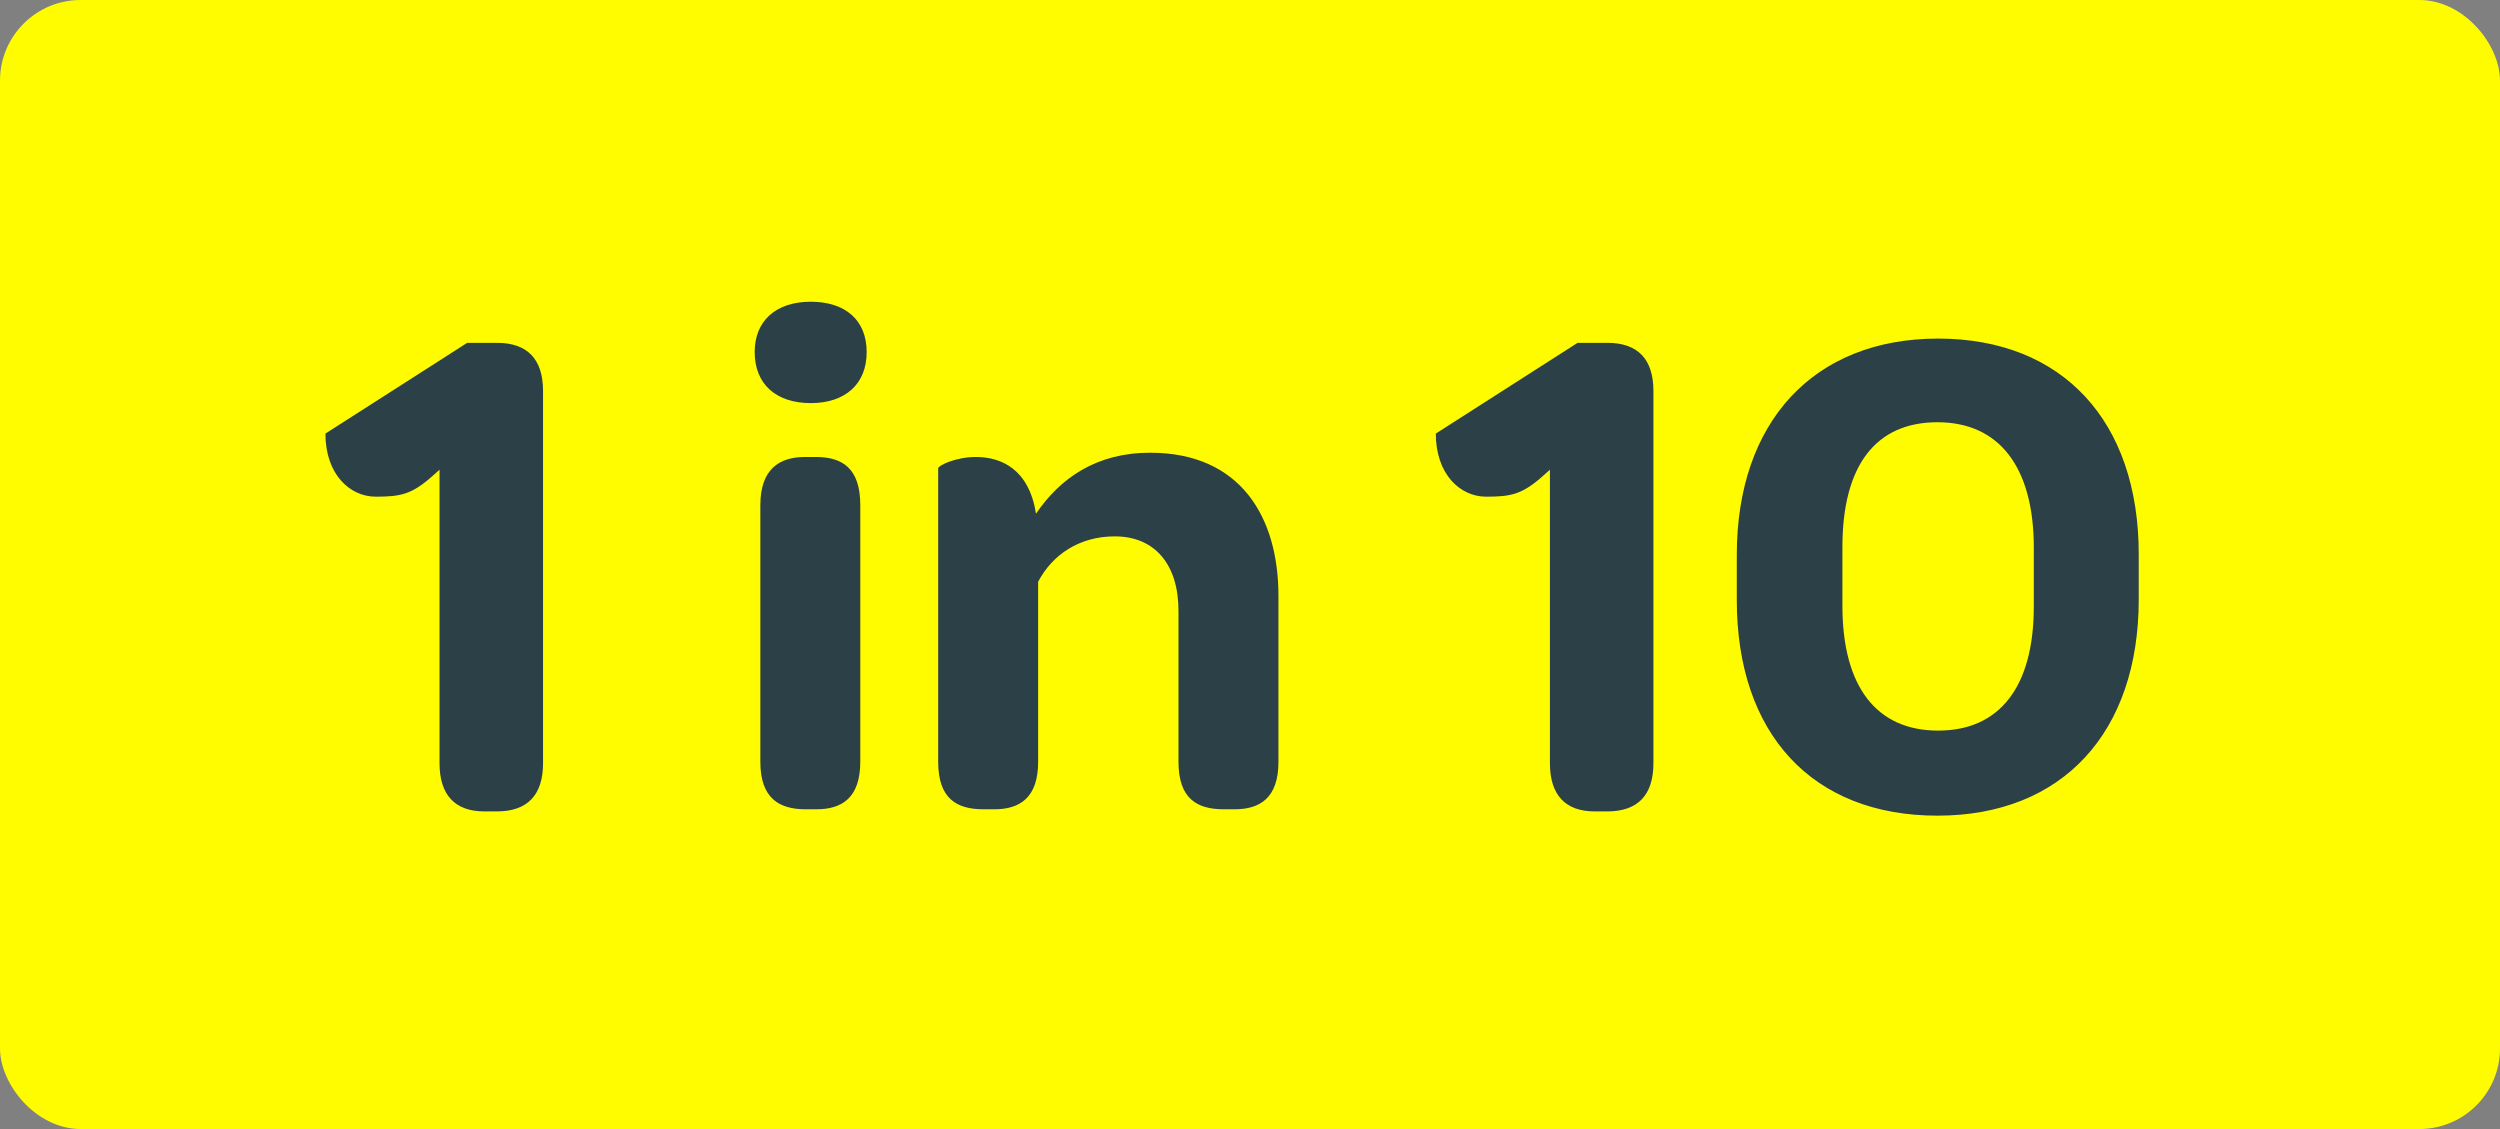
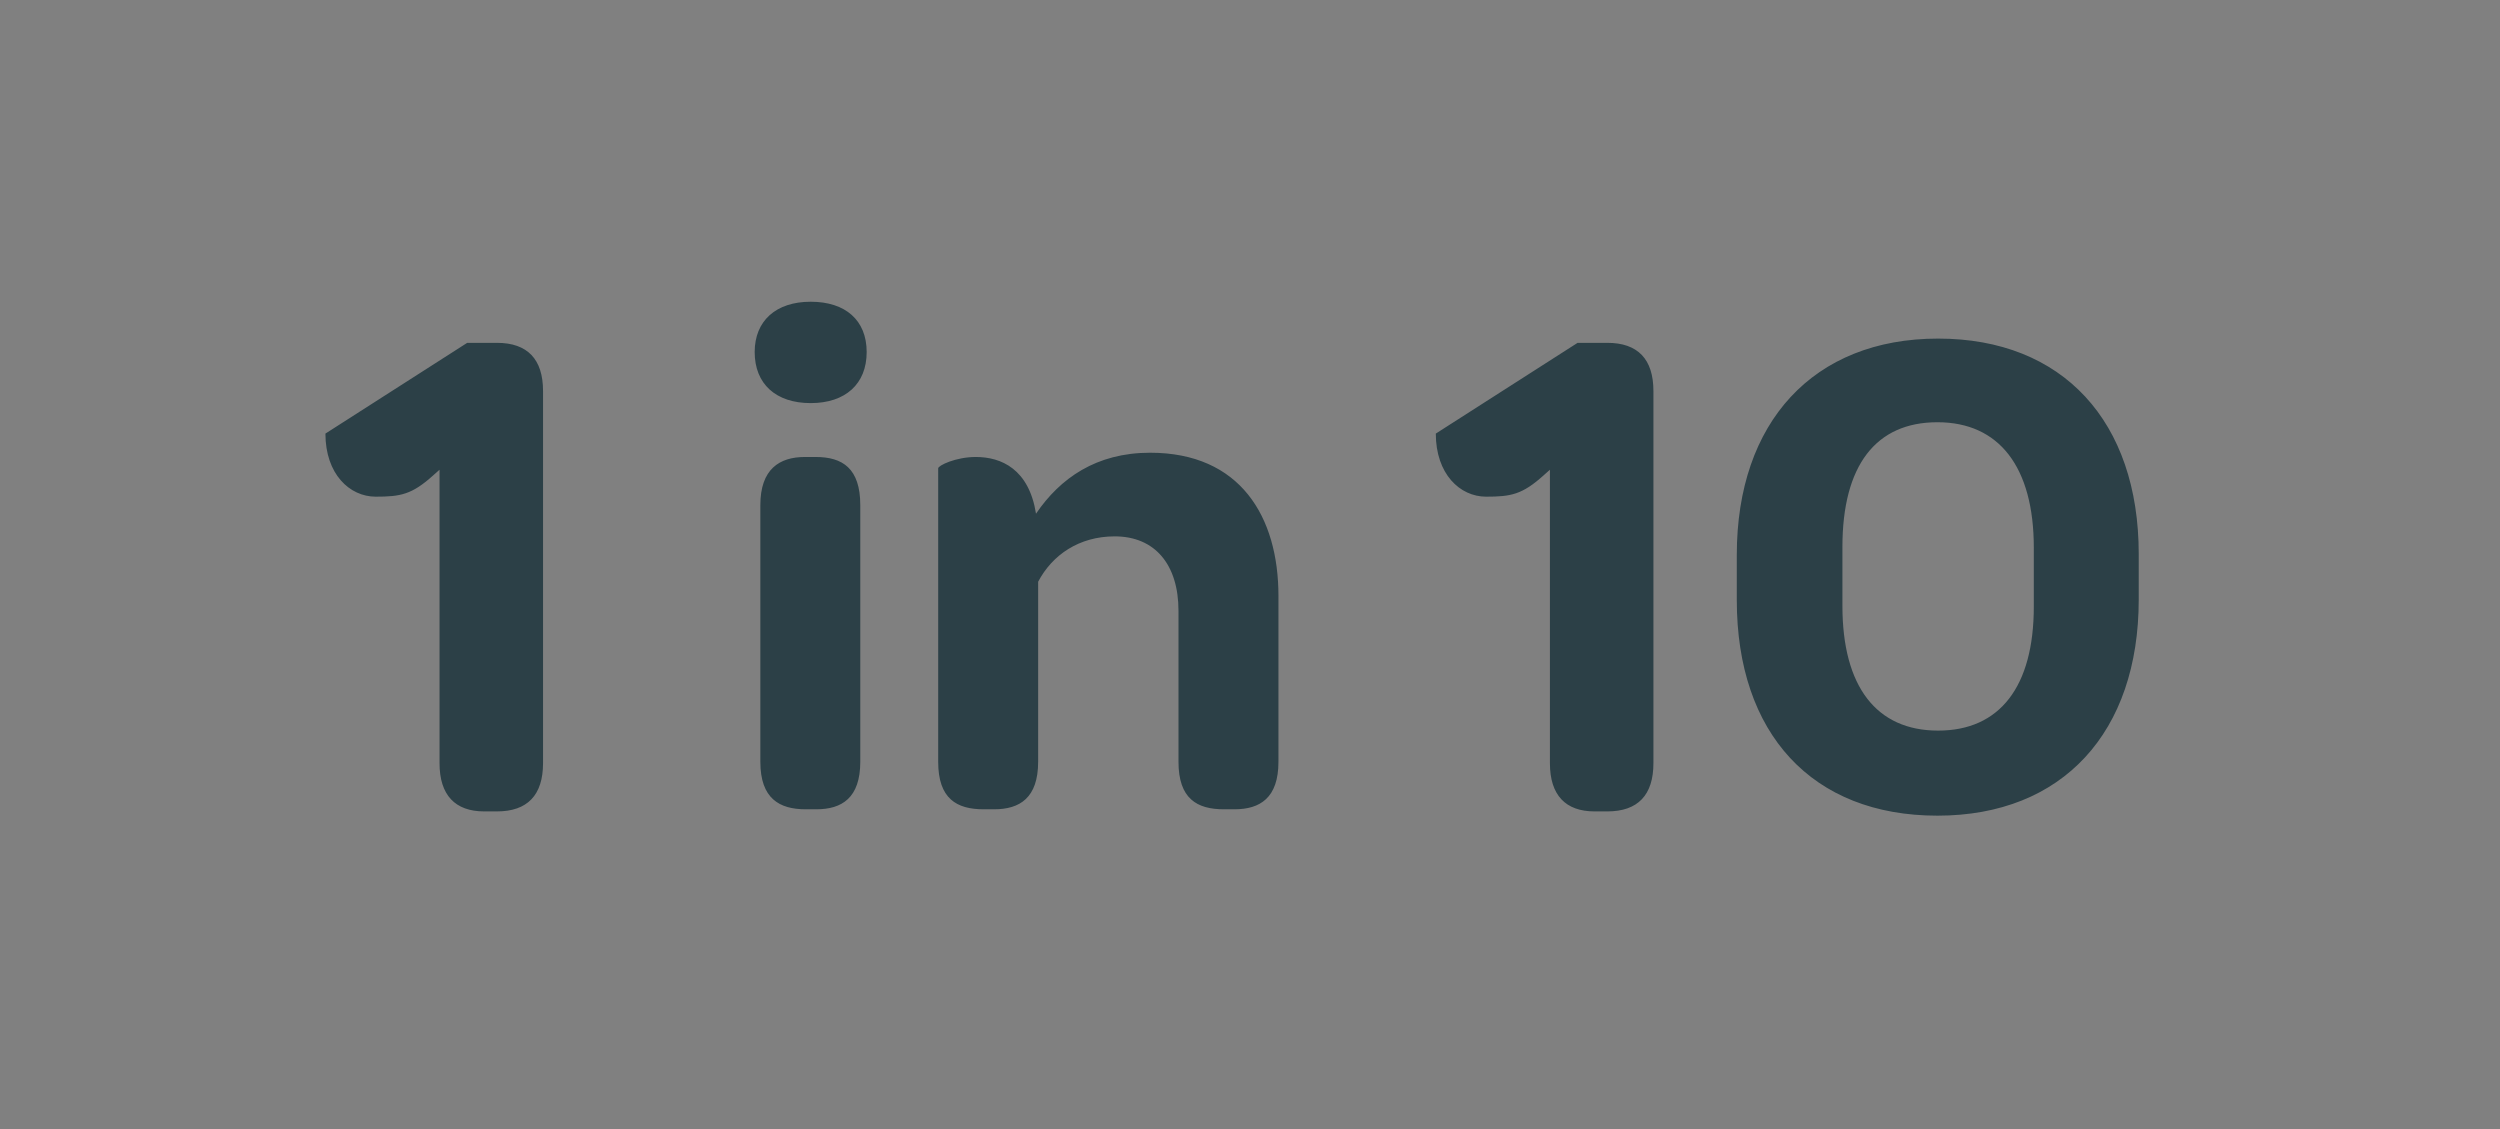
<svg xmlns="http://www.w3.org/2000/svg" width="124" height="56" viewBox="0 0 124 56" fill="none">
  <rect x="0" y="0" width="124" height="56" fill="#808080" stroke="none" />
-   <rect width="124" height="56" rx="4" fill="#FFFC00" />
  <path d="M18.637 24.635C19.868 24.635 20.43 24.53 21.485 23.58L21.801 23.299V37.855C21.801 39.437 22.575 40.246 24.017 40.246H24.649C26.161 40.246 26.935 39.437 26.935 37.855V19.396C26.935 17.814 26.161 17.005 24.649 17.005H23.173L16.141 21.506C16.141 23.51 17.336 24.635 18.637 24.635ZM40.209 19.994C41.932 19.994 42.987 19.045 42.987 17.462C42.987 15.88 41.932 14.966 40.209 14.966C38.486 14.966 37.432 15.915 37.432 17.462C37.432 19.045 38.486 19.994 40.209 19.994ZM37.713 37.785C37.713 39.613 38.662 40.141 39.963 40.141H40.491C41.756 40.141 42.67 39.578 42.67 37.785V25.057C42.67 23.229 41.791 22.666 40.455 22.666H39.928C38.662 22.666 37.713 23.264 37.713 25.057V37.785ZM46.534 37.785C46.534 39.613 47.448 40.141 48.784 40.141H49.312C50.577 40.141 51.492 39.578 51.492 37.785V28.854C52.195 27.518 53.531 26.604 55.289 26.604C57.293 26.604 58.453 28.01 58.453 30.296V37.785C58.453 39.613 59.367 40.141 60.703 40.141H61.231C62.497 40.141 63.411 39.578 63.411 37.785V29.558C63.411 25.62 61.512 22.455 57.047 22.455C54.375 22.455 52.581 23.721 51.386 25.479C51.035 23.264 49.663 22.666 48.398 22.666C47.413 22.666 46.534 23.088 46.534 23.229V37.785ZM73.712 24.635C74.942 24.635 75.505 24.53 76.56 23.58L76.876 23.299V37.855C76.876 39.437 77.65 40.246 79.091 40.246H79.724C81.236 40.246 82.01 39.437 82.01 37.855V19.396C82.01 17.814 81.236 17.005 79.724 17.005H78.248L71.216 21.506C71.216 23.51 72.411 24.635 73.712 24.635ZM86.145 29.768C86.145 36.379 89.872 40.457 96.096 40.457C102.319 40.457 106.081 36.308 106.081 29.733V27.483C106.081 20.908 102.319 16.794 96.131 16.794C89.943 16.794 86.145 20.943 86.145 27.518V29.768ZM91.384 30.05V27.131C91.384 23.088 93.037 20.943 96.096 20.943C99.154 20.943 100.877 23.158 100.877 27.167V30.085C100.877 34.058 99.19 36.238 96.131 36.238C93.072 36.238 91.384 34.058 91.384 30.05Z" fill="#2C4047" />
</svg>